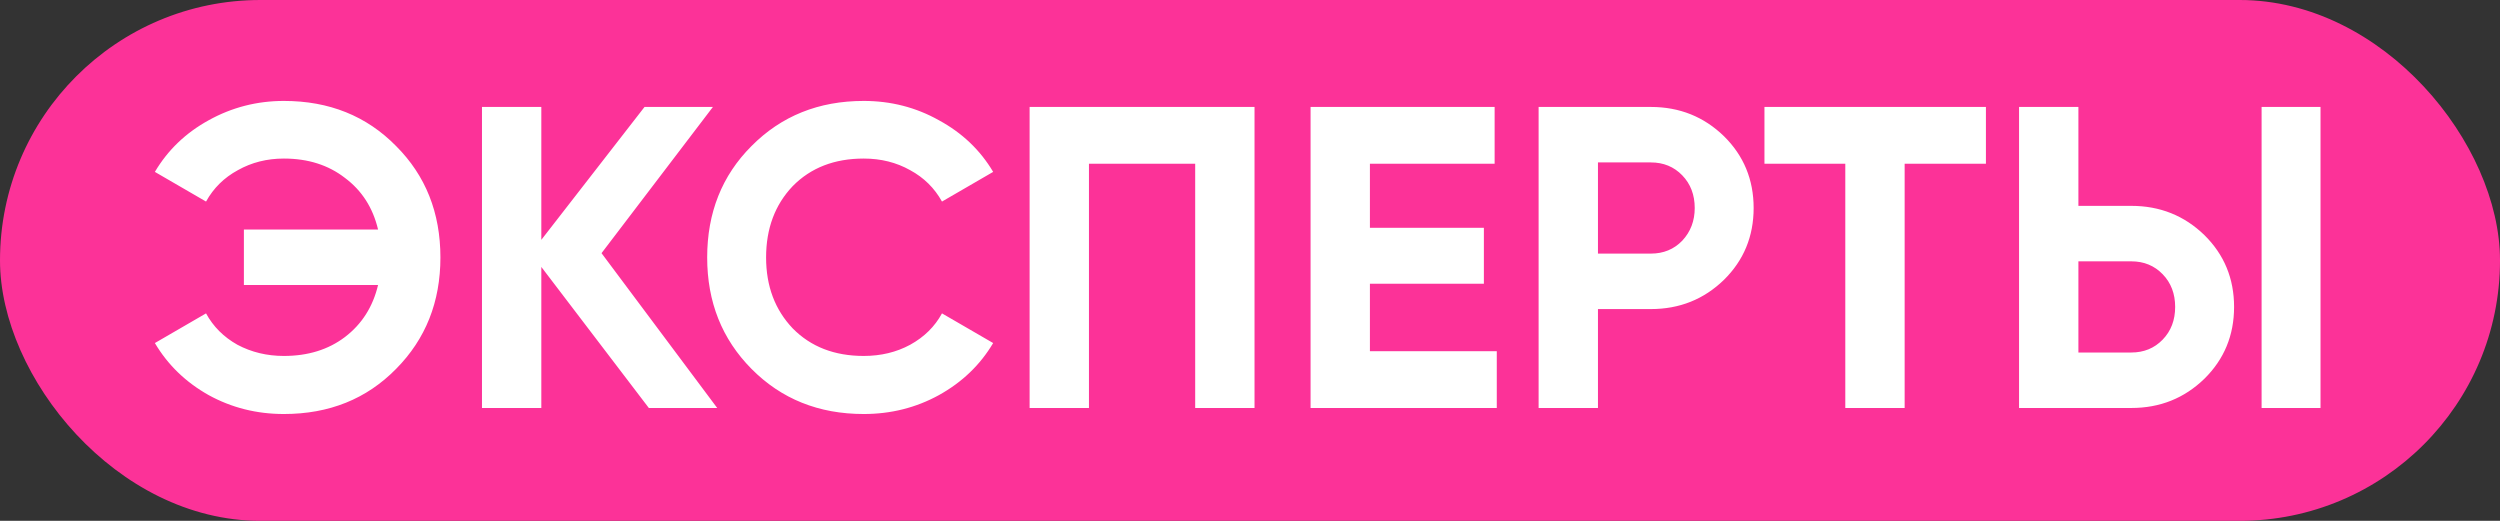
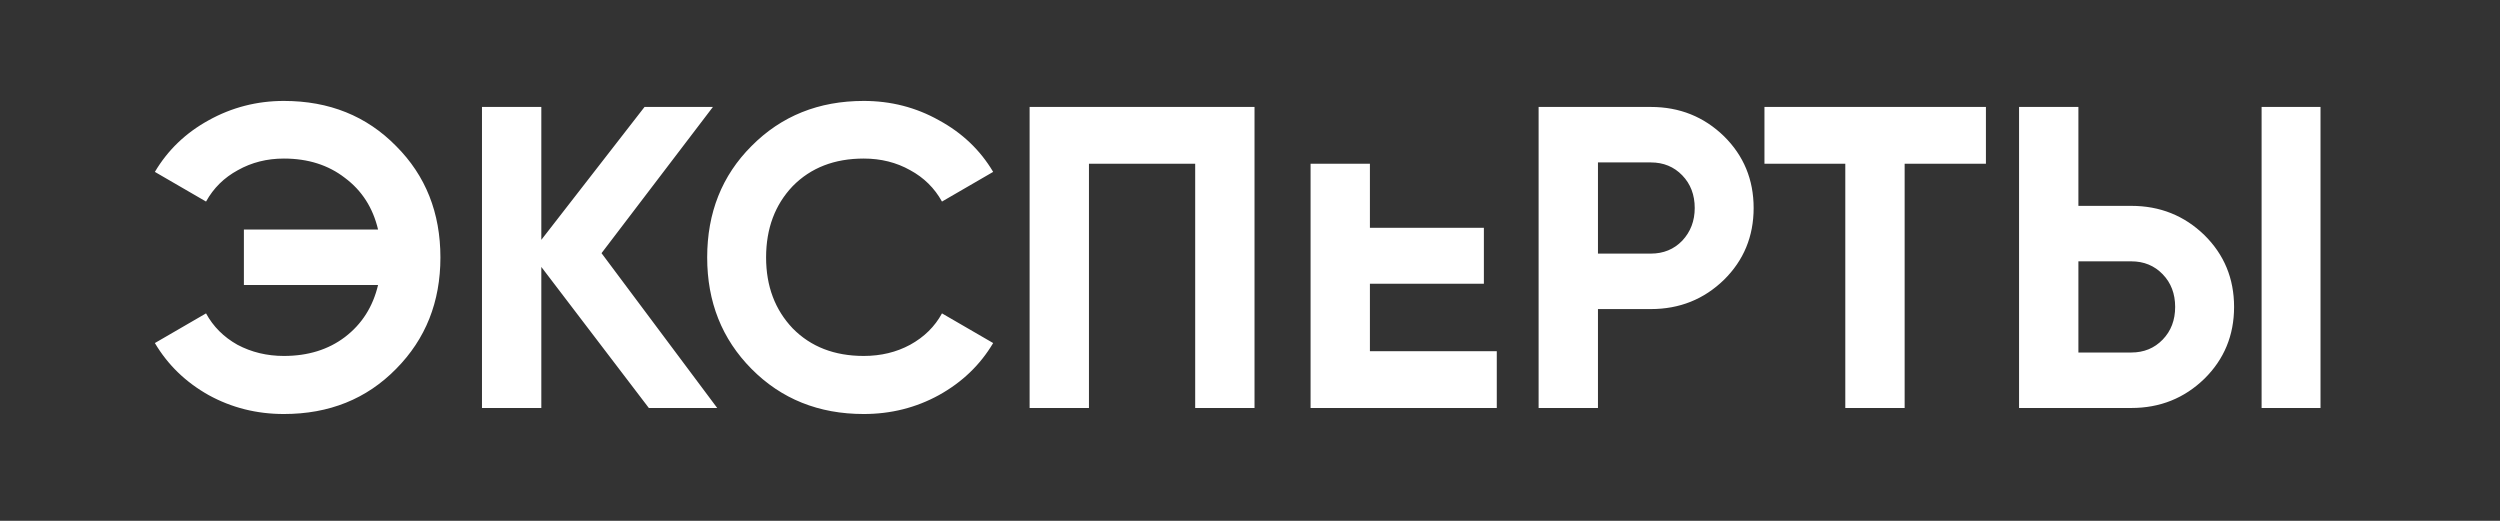
<svg xmlns="http://www.w3.org/2000/svg" width="288" height="60" viewBox="0 0 288 60" fill="none">
  <rect x="0" y="0" width="288" height="60" fill="#333333" stroke="none" />
-   <rect width="288" height="60" rx="30" fill="#FC3298" />
-   <path d="M32.703 11.627C37.922 11.627 42.232 13.361 45.633 16.829C49.035 20.231 50.736 24.508 50.736 29.66C50.736 34.78 49.035 39.057 45.633 42.492C42.232 45.96 37.922 47.694 32.703 47.694C29.566 47.694 26.676 46.967 24.034 45.514C21.391 44.028 19.327 42.029 17.841 39.519L23.736 36.101C24.562 37.62 25.767 38.826 27.353 39.717C28.971 40.576 30.755 41.005 32.703 41.005C35.477 41.005 37.822 40.279 39.738 38.826C41.687 37.339 42.958 35.341 43.553 32.831H28.096V26.44H43.553C42.958 23.93 41.687 21.949 39.738 20.495C37.822 19.009 35.477 18.266 32.703 18.266C30.755 18.266 28.988 18.712 27.402 19.604C25.817 20.462 24.595 21.668 23.736 23.22L17.841 19.802C19.327 17.292 21.391 15.31 24.034 13.857C26.709 12.371 29.599 11.627 32.703 11.627ZM69.296 29.165L82.623 47H74.746L62.36 30.75V47H55.524V12.321H62.36V27.629L74.25 12.321H82.127L69.296 29.165ZM99.5 47.694C94.314 47.694 90.004 45.96 86.569 42.492C83.168 39.057 81.467 34.78 81.467 29.66C81.467 24.508 83.168 20.231 86.569 16.829C90.004 13.361 94.314 11.627 99.5 11.627C102.637 11.627 105.527 12.371 108.169 13.857C110.845 15.31 112.925 17.292 114.412 19.802L108.516 23.22C107.657 21.668 106.435 20.462 104.85 19.604C103.265 18.712 101.481 18.266 99.5 18.266C96.131 18.266 93.406 19.323 91.325 21.437C89.278 23.584 88.254 26.325 88.254 29.66C88.254 32.963 89.278 35.688 91.325 37.835C93.406 39.949 96.131 41.005 99.5 41.005C101.481 41.005 103.265 40.576 104.85 39.717C106.468 38.826 107.69 37.62 108.516 36.101L114.412 39.519C112.925 42.029 110.845 44.028 108.169 45.514C105.527 46.967 102.637 47.694 99.5 47.694ZM118.611 12.321H144.521V47L137.685 47V18.86H125.448V47H118.611V12.321ZM157.814 32.683V40.461H172.429V47H150.978V12.321H172.181V18.86H157.814V26.242H170.943V32.683H157.814ZM177.248 12.321H190.178C193.481 12.321 196.288 13.444 198.6 15.69C200.879 17.936 202.019 20.694 202.019 23.963C202.019 27.233 200.879 29.991 198.6 32.237C196.288 34.483 193.481 35.605 190.178 35.605H184.085V47H177.248V12.321ZM184.085 29.215H190.178C191.632 29.215 192.837 28.719 193.795 27.728C194.753 26.705 195.232 25.45 195.232 23.963C195.232 22.444 194.753 21.189 193.795 20.198C192.837 19.207 191.632 18.712 190.178 18.712H184.085V29.215ZM203.265 12.321L228.778 12.321V18.86H219.415V47H212.578V18.86H203.265V12.321ZM245.525 47H232.595V12.321H239.432V23.716H245.525C248.828 23.716 251.635 24.838 253.947 27.084C256.226 29.33 257.366 32.088 257.366 35.358C257.366 38.627 256.226 41.385 253.947 43.631C251.635 45.877 248.828 47 245.525 47ZM267.323 47H260.536V12.321H267.323V47ZM239.432 30.106V40.609H245.525C246.978 40.609 248.184 40.114 249.142 39.123C250.1 38.132 250.578 36.877 250.578 35.358C250.578 33.839 250.1 32.584 249.142 31.593C248.184 30.602 246.978 30.106 245.525 30.106H239.432Z" fill="white" />
+   <path d="M32.703 11.627C37.922 11.627 42.232 13.361 45.633 16.829C49.035 20.231 50.736 24.508 50.736 29.66C50.736 34.78 49.035 39.057 45.633 42.492C42.232 45.96 37.922 47.694 32.703 47.694C29.566 47.694 26.676 46.967 24.034 45.514C21.391 44.028 19.327 42.029 17.841 39.519L23.736 36.101C24.562 37.62 25.767 38.826 27.353 39.717C28.971 40.576 30.755 41.005 32.703 41.005C35.477 41.005 37.822 40.279 39.738 38.826C41.687 37.339 42.958 35.341 43.553 32.831H28.096V26.44H43.553C42.958 23.93 41.687 21.949 39.738 20.495C37.822 19.009 35.477 18.266 32.703 18.266C30.755 18.266 28.988 18.712 27.402 19.604C25.817 20.462 24.595 21.668 23.736 23.22L17.841 19.802C19.327 17.292 21.391 15.31 24.034 13.857C26.709 12.371 29.599 11.627 32.703 11.627ZM69.296 29.165L82.623 47H74.746L62.36 30.75V47H55.524V12.321H62.36V27.629L74.25 12.321H82.127L69.296 29.165ZM99.5 47.694C94.314 47.694 90.004 45.96 86.569 42.492C83.168 39.057 81.467 34.78 81.467 29.66C81.467 24.508 83.168 20.231 86.569 16.829C90.004 13.361 94.314 11.627 99.5 11.627C102.637 11.627 105.527 12.371 108.169 13.857C110.845 15.31 112.925 17.292 114.412 19.802L108.516 23.22C107.657 21.668 106.435 20.462 104.85 19.604C103.265 18.712 101.481 18.266 99.5 18.266C96.131 18.266 93.406 19.323 91.325 21.437C89.278 23.584 88.254 26.325 88.254 29.66C88.254 32.963 89.278 35.688 91.325 37.835C93.406 39.949 96.131 41.005 99.5 41.005C101.481 41.005 103.265 40.576 104.85 39.717C106.468 38.826 107.69 37.62 108.516 36.101L114.412 39.519C112.925 42.029 110.845 44.028 108.169 45.514C105.527 46.967 102.637 47.694 99.5 47.694ZM118.611 12.321H144.521V47L137.685 47V18.86H125.448V47H118.611V12.321ZM157.814 32.683V40.461H172.429V47H150.978V12.321V18.86H157.814V26.242H170.943V32.683H157.814ZM177.248 12.321H190.178C193.481 12.321 196.288 13.444 198.6 15.69C200.879 17.936 202.019 20.694 202.019 23.963C202.019 27.233 200.879 29.991 198.6 32.237C196.288 34.483 193.481 35.605 190.178 35.605H184.085V47H177.248V12.321ZM184.085 29.215H190.178C191.632 29.215 192.837 28.719 193.795 27.728C194.753 26.705 195.232 25.45 195.232 23.963C195.232 22.444 194.753 21.189 193.795 20.198C192.837 19.207 191.632 18.712 190.178 18.712H184.085V29.215ZM203.265 12.321L228.778 12.321V18.86H219.415V47H212.578V18.86H203.265V12.321ZM245.525 47H232.595V12.321H239.432V23.716H245.525C248.828 23.716 251.635 24.838 253.947 27.084C256.226 29.33 257.366 32.088 257.366 35.358C257.366 38.627 256.226 41.385 253.947 43.631C251.635 45.877 248.828 47 245.525 47ZM267.323 47H260.536V12.321H267.323V47ZM239.432 30.106V40.609H245.525C246.978 40.609 248.184 40.114 249.142 39.123C250.1 38.132 250.578 36.877 250.578 35.358C250.578 33.839 250.1 32.584 249.142 31.593C248.184 30.602 246.978 30.106 245.525 30.106H239.432Z" fill="white" />
</svg>